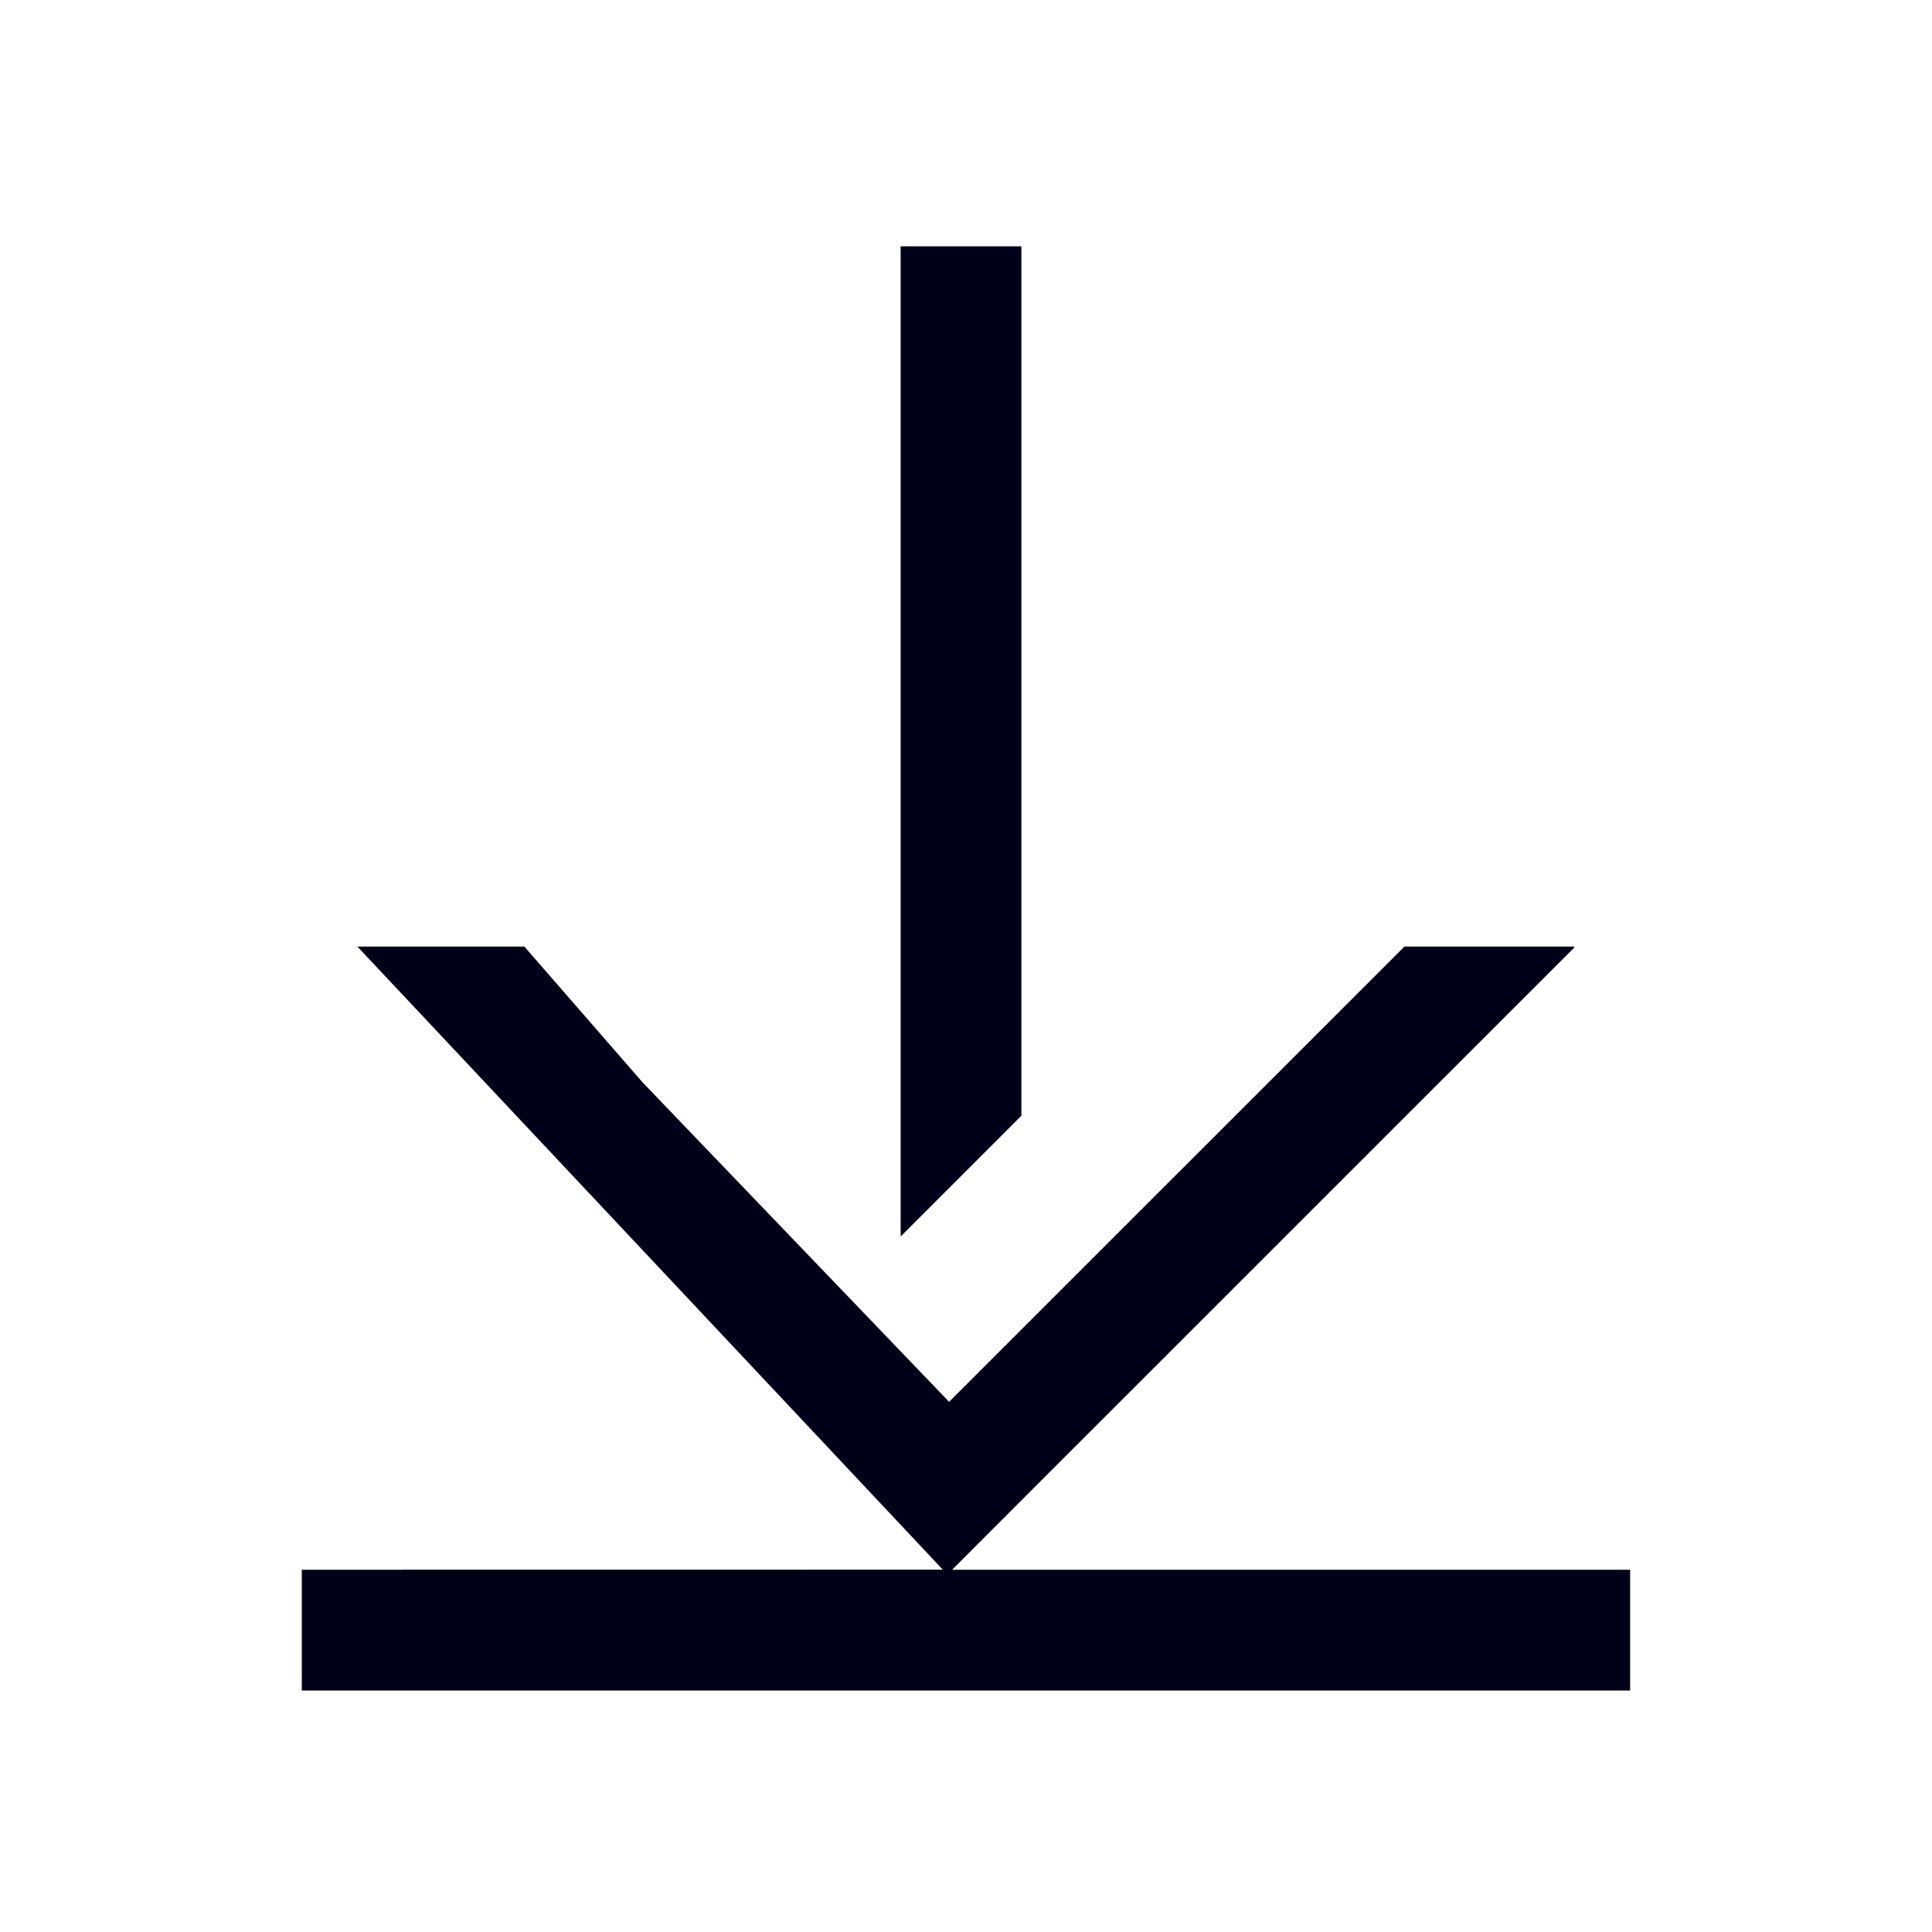
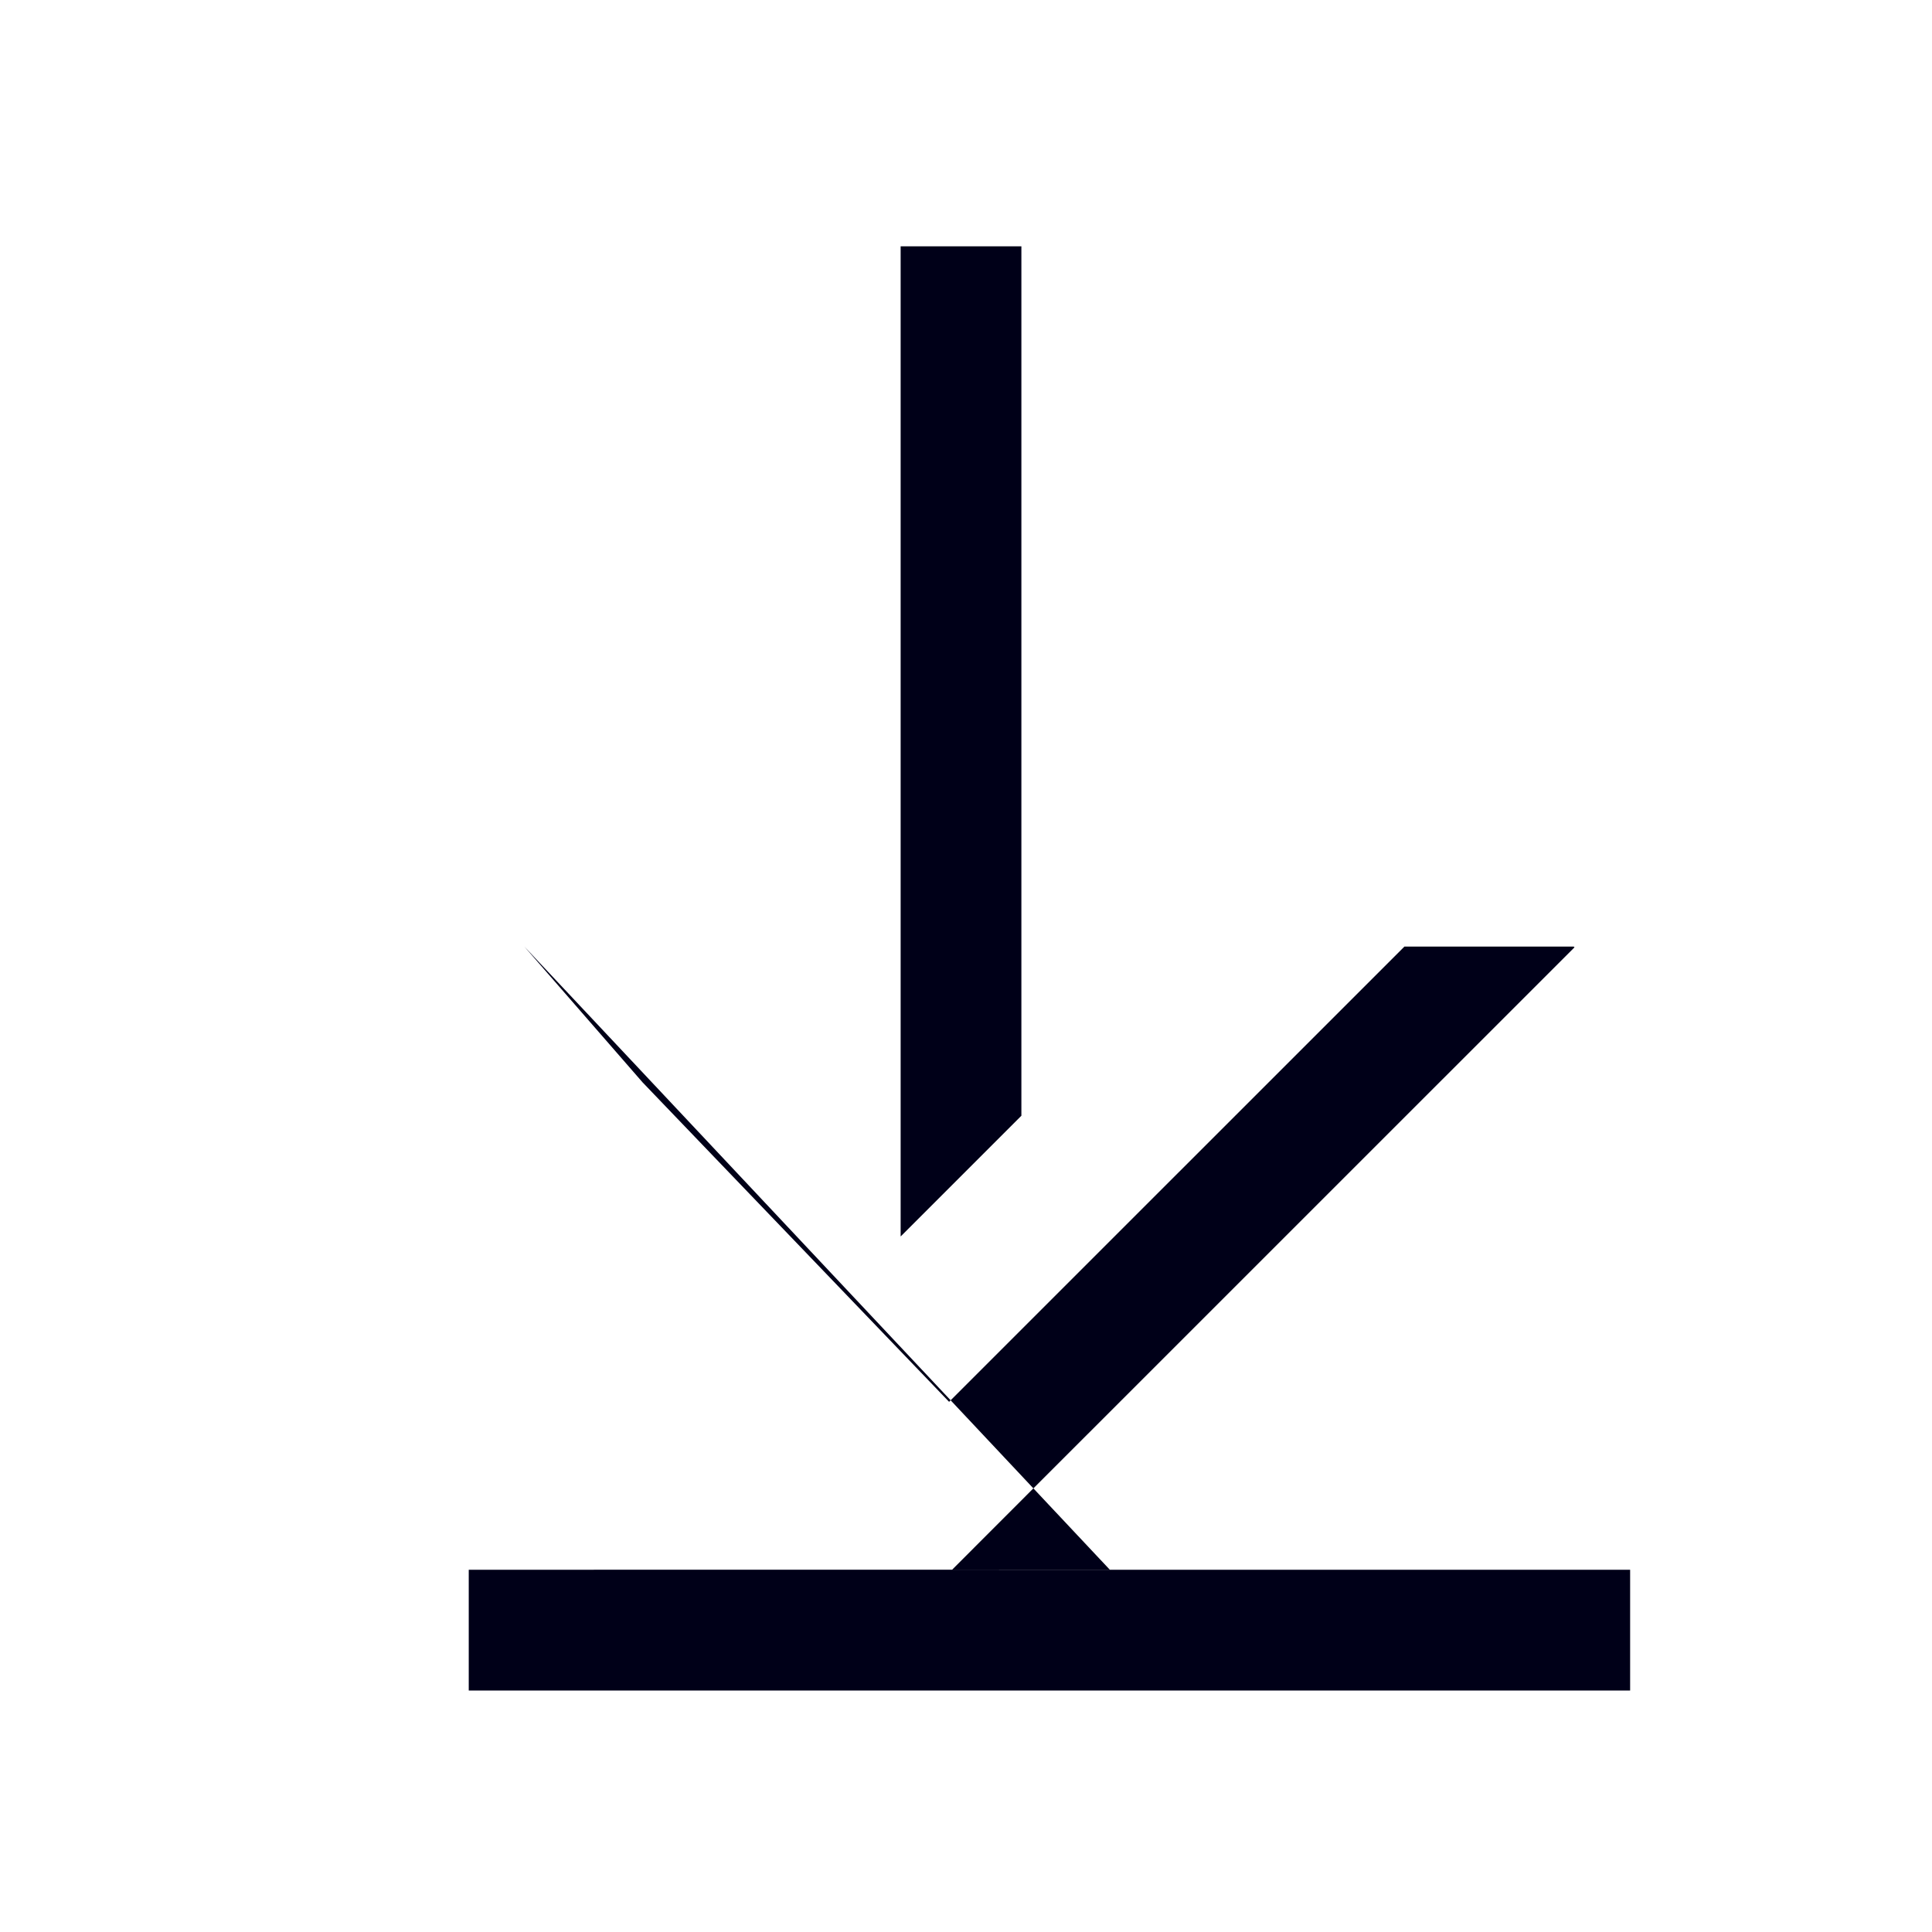
<svg xmlns="http://www.w3.org/2000/svg" width="24" height="24" viewBox="0 0 24 24">
-   <path d="M3.75 21h16.5v-1.5h-8.423l1.016-1.017 6.716-6.715-.01-.009h-2.103L11.8 17.404l-.01.01-3.063-3.192-.745-.777-1.468-1.686H4.44l7.272 7.74-7.963.001V21zm7.438-5.64 1.5-1.5V3.06h-1.5v12.3z" fill="#000018" fill-rule="evenodd" />
+   <path d="M3.75 21h16.5v-1.5h-8.423l1.016-1.017 6.716-6.715-.01-.009h-2.103L11.8 17.404l-.01.01-3.063-3.192-.745-.777-1.468-1.686l7.272 7.74-7.963.001V21zm7.438-5.64 1.5-1.5V3.06h-1.5v12.3z" fill="#000018" fill-rule="evenodd" />
</svg>